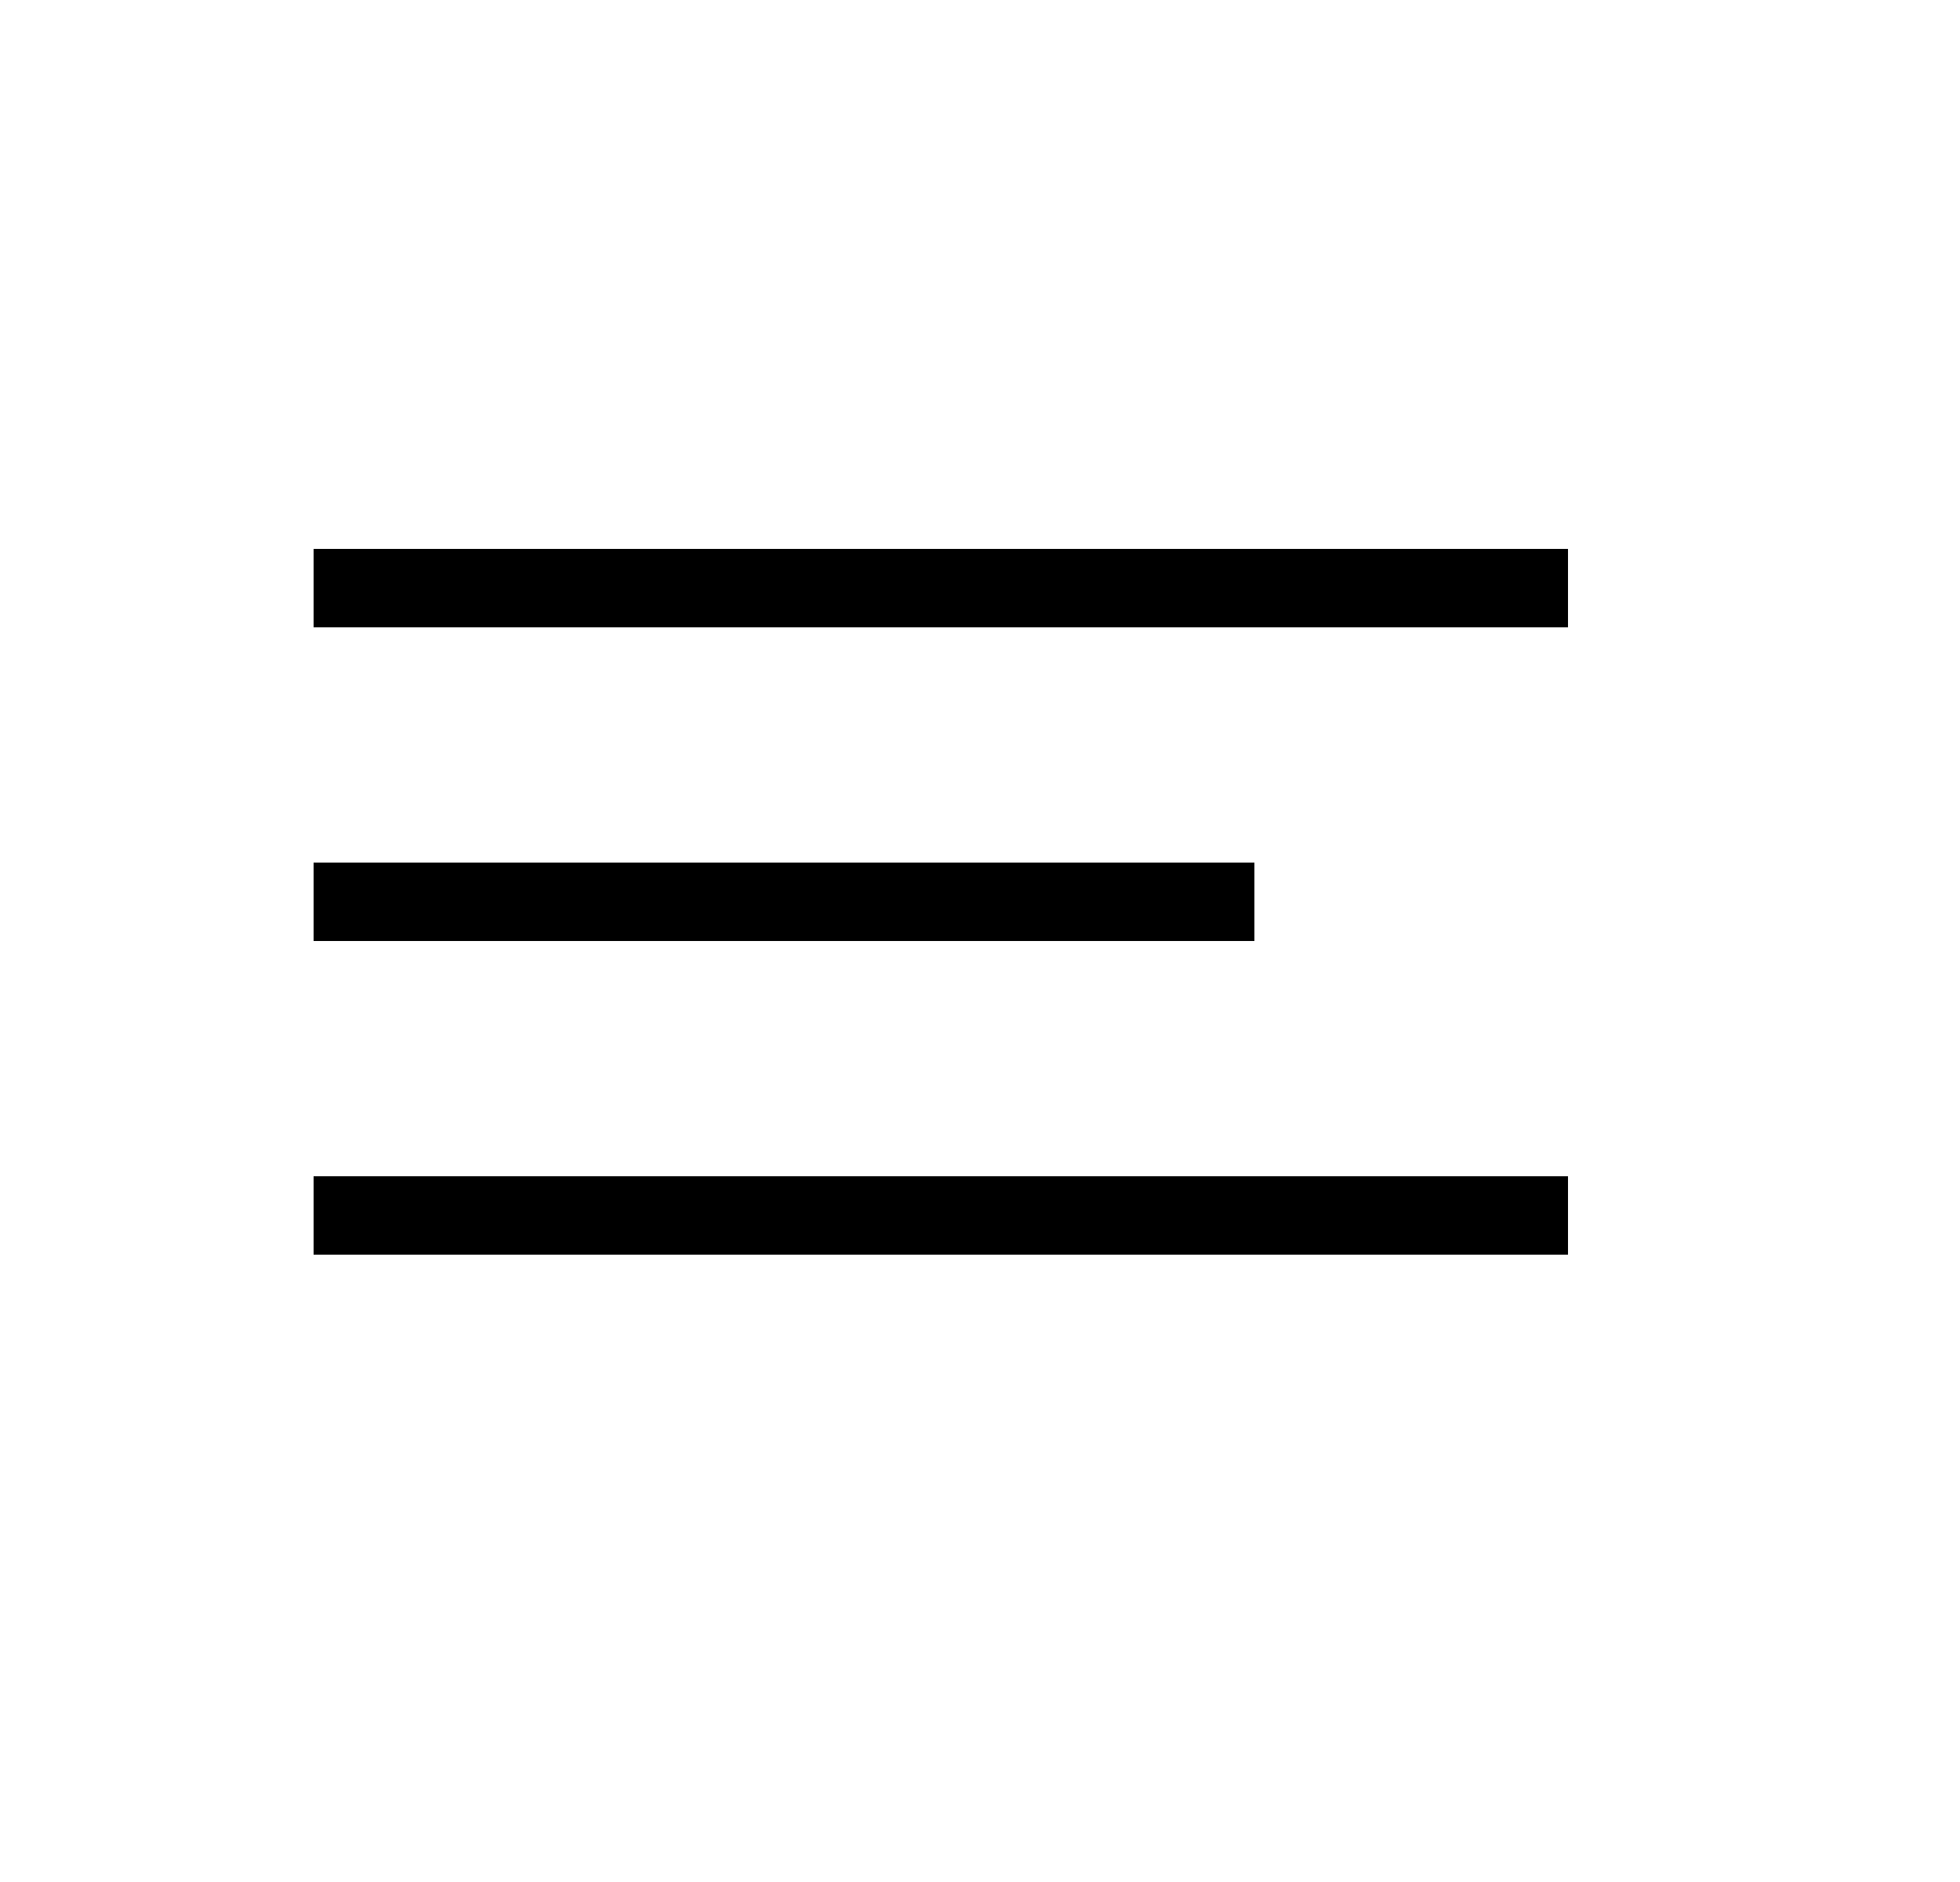
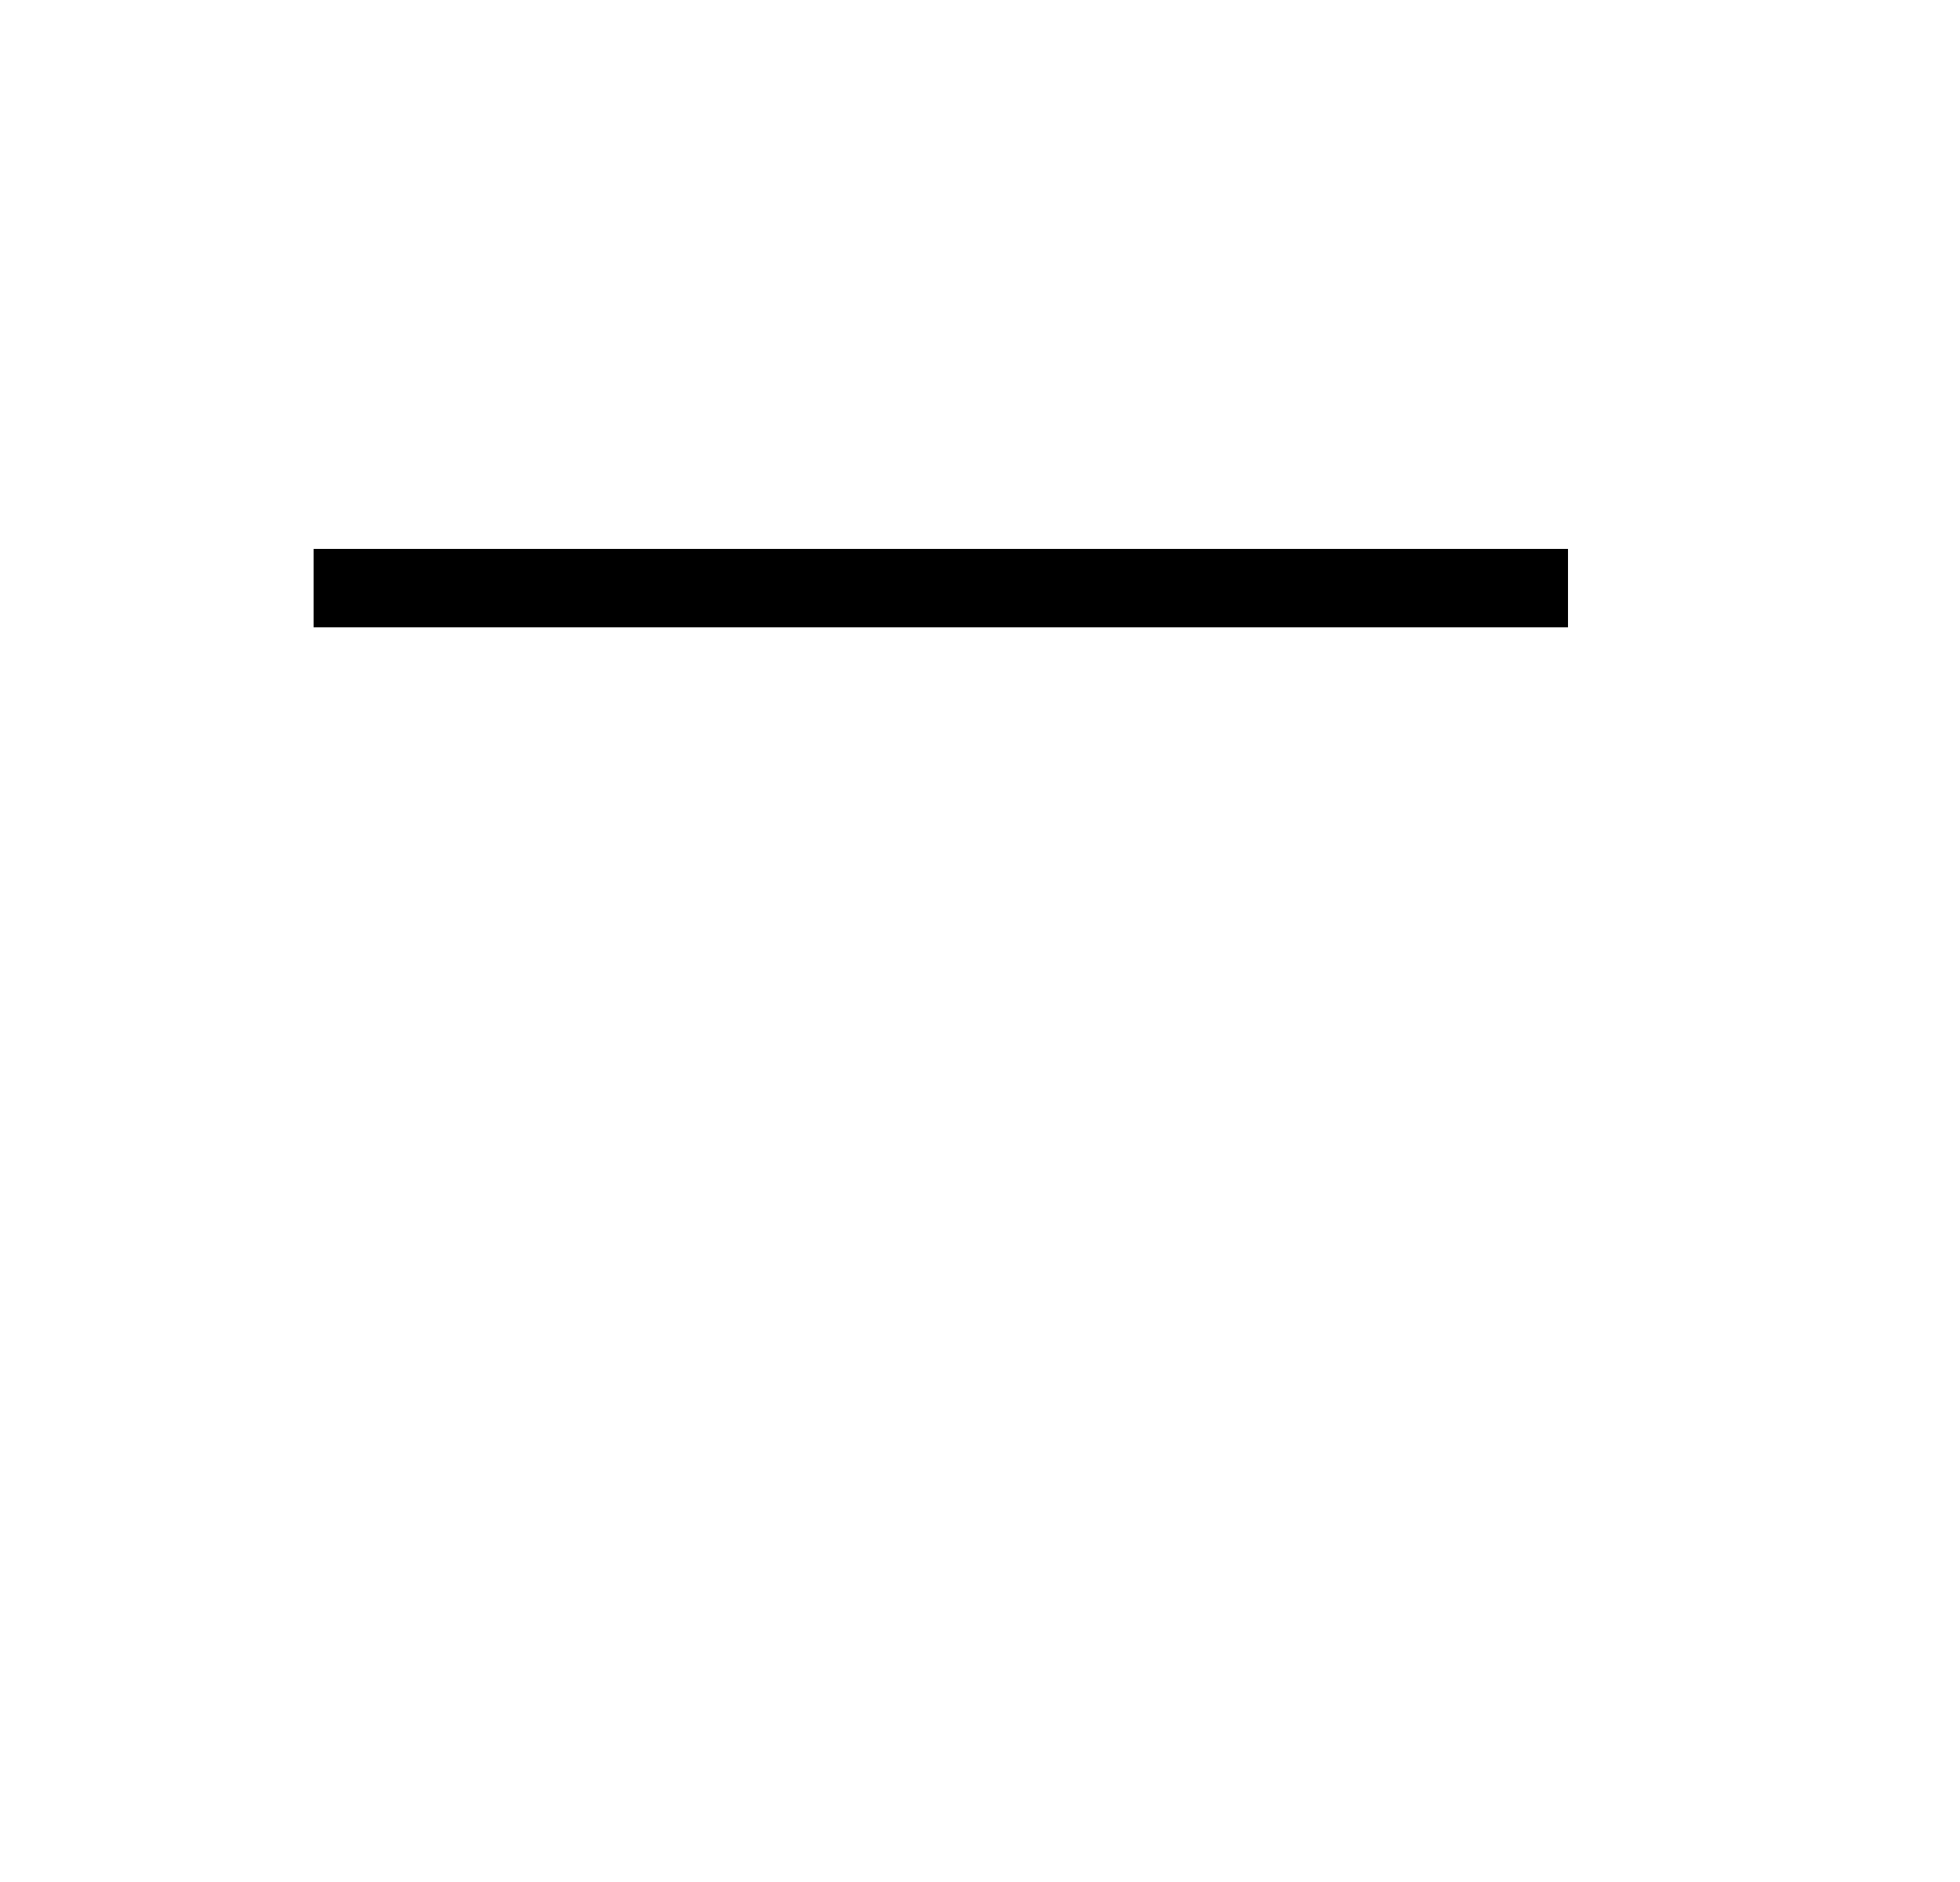
<svg xmlns="http://www.w3.org/2000/svg" width="25" height="24" viewBox="0 0 25 24" fill="none">
  <rect x="4" y="7" width="16" height="1" fill="black" />
-   <rect x="4" y="15" width="16" height="1" fill="black" />
-   <rect x="4" y="11" width="12" height="1" fill="black" />
</svg>